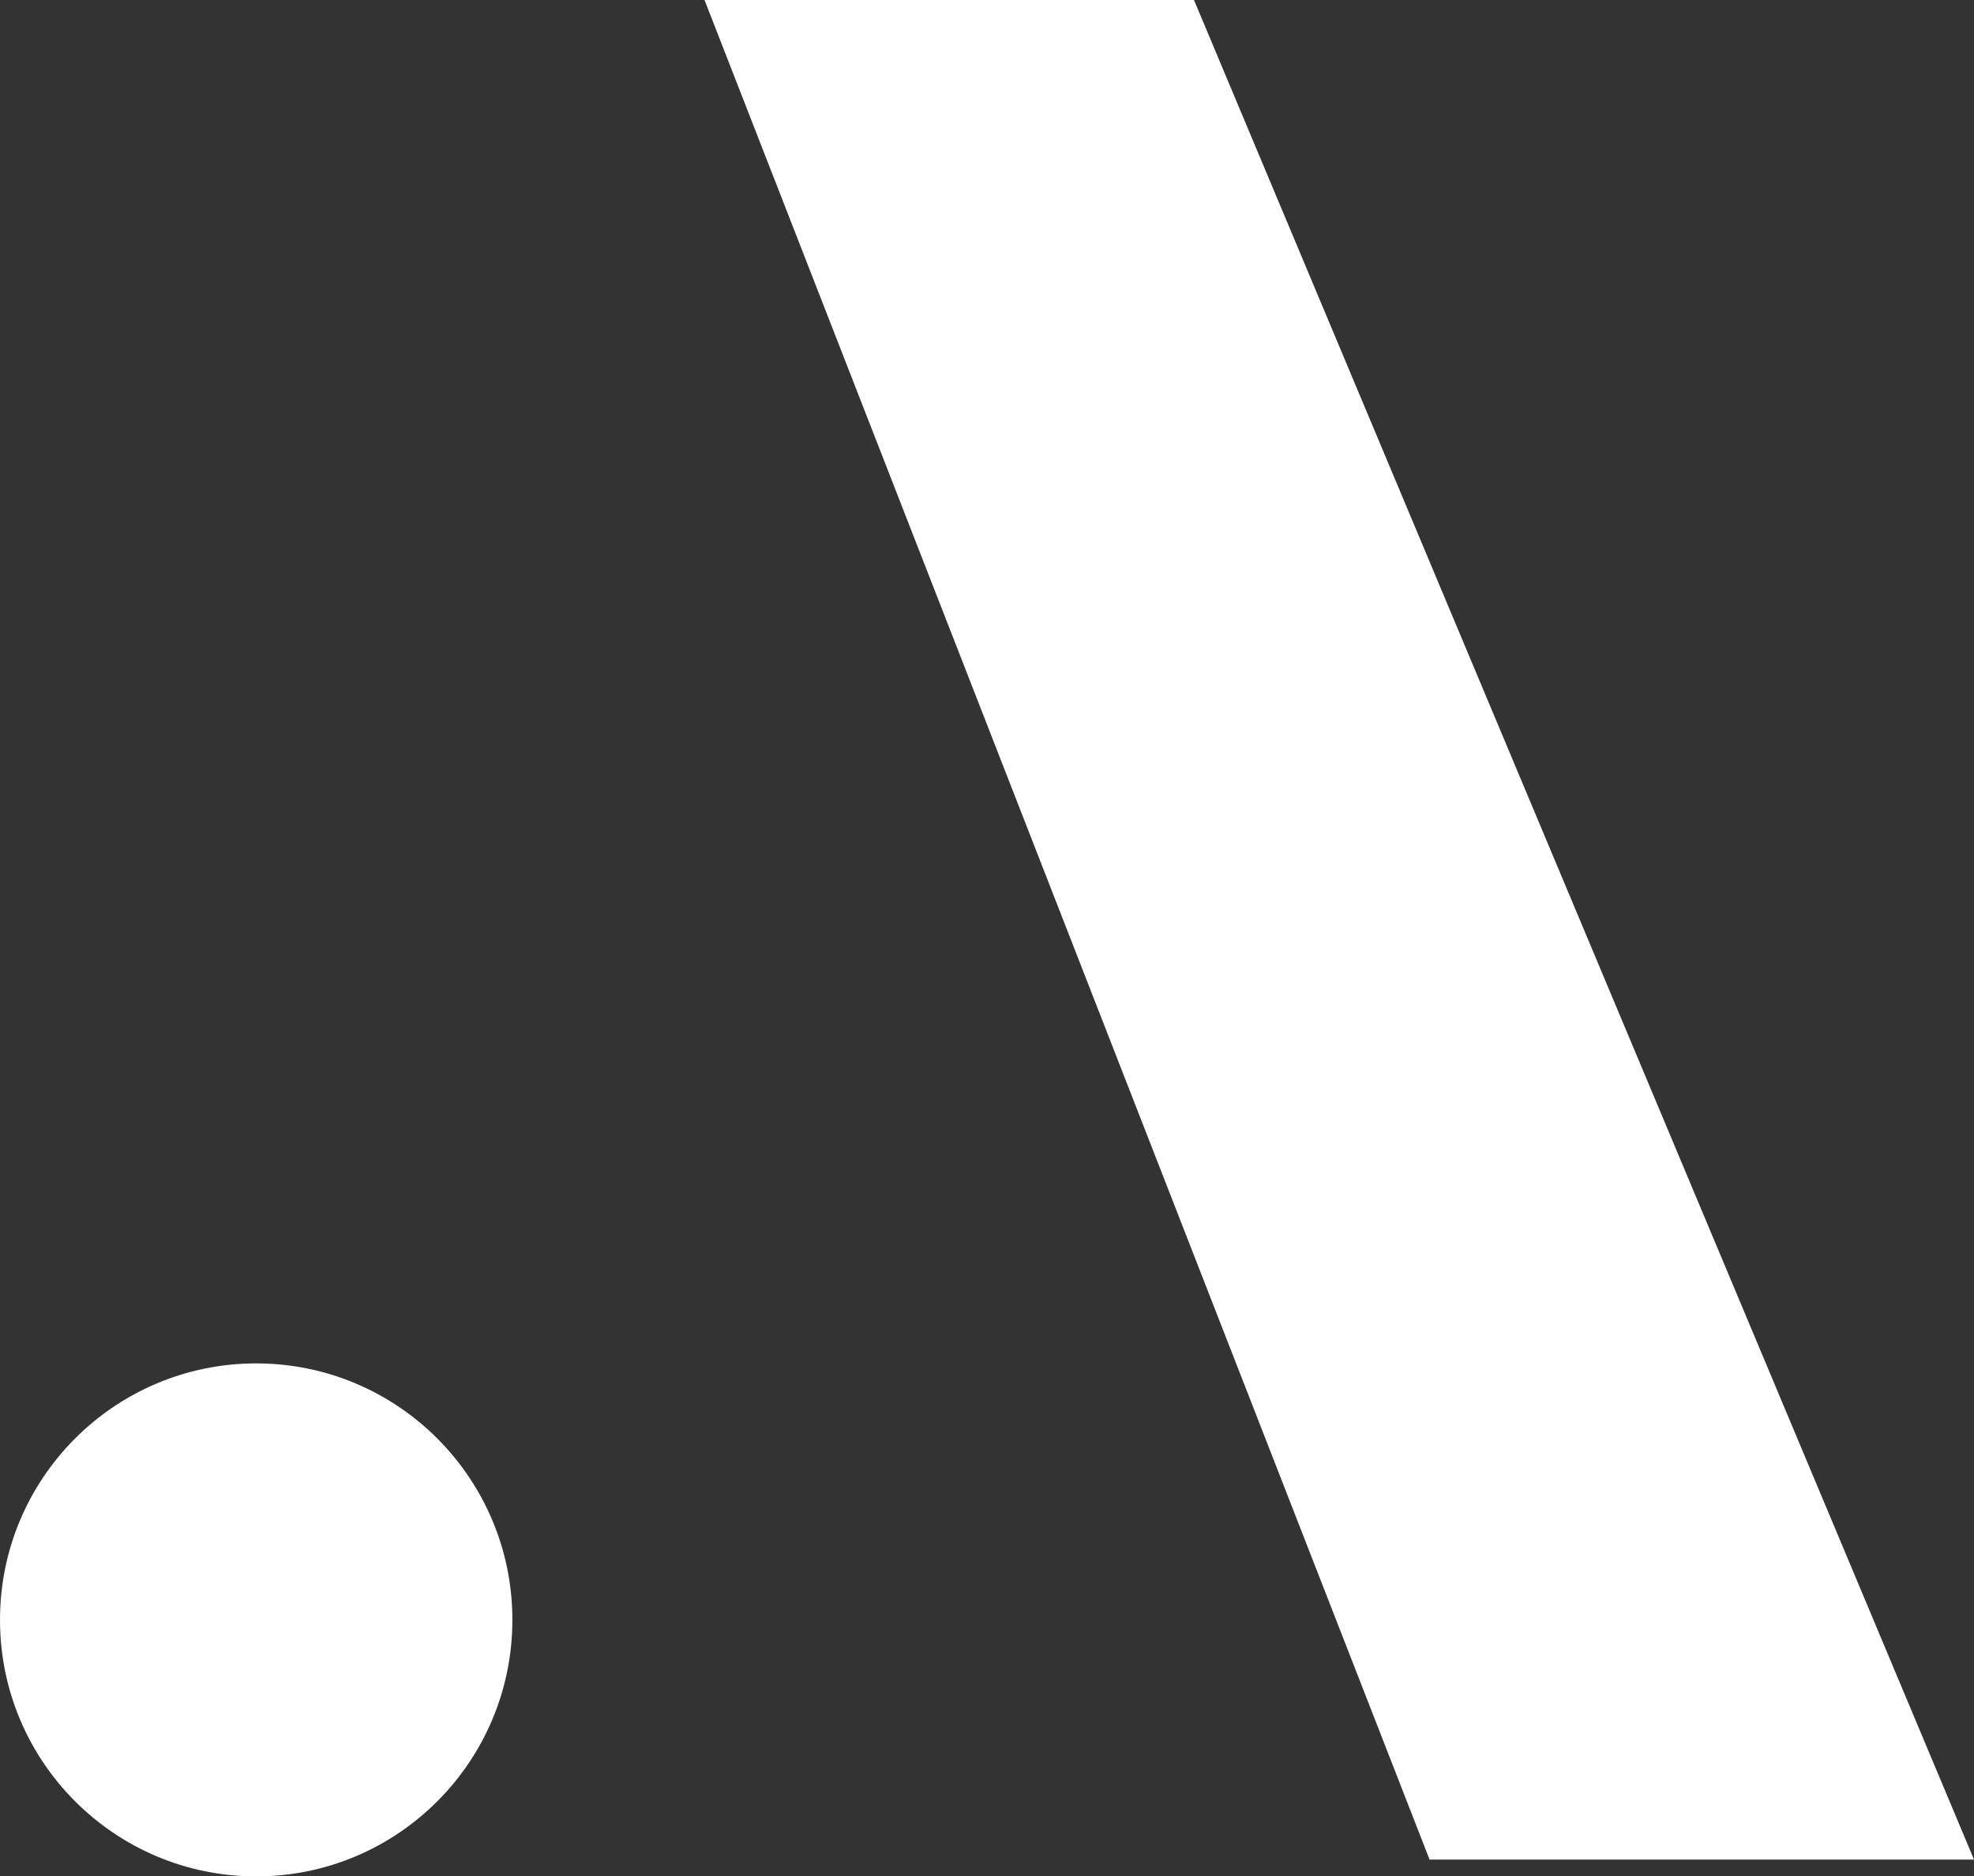
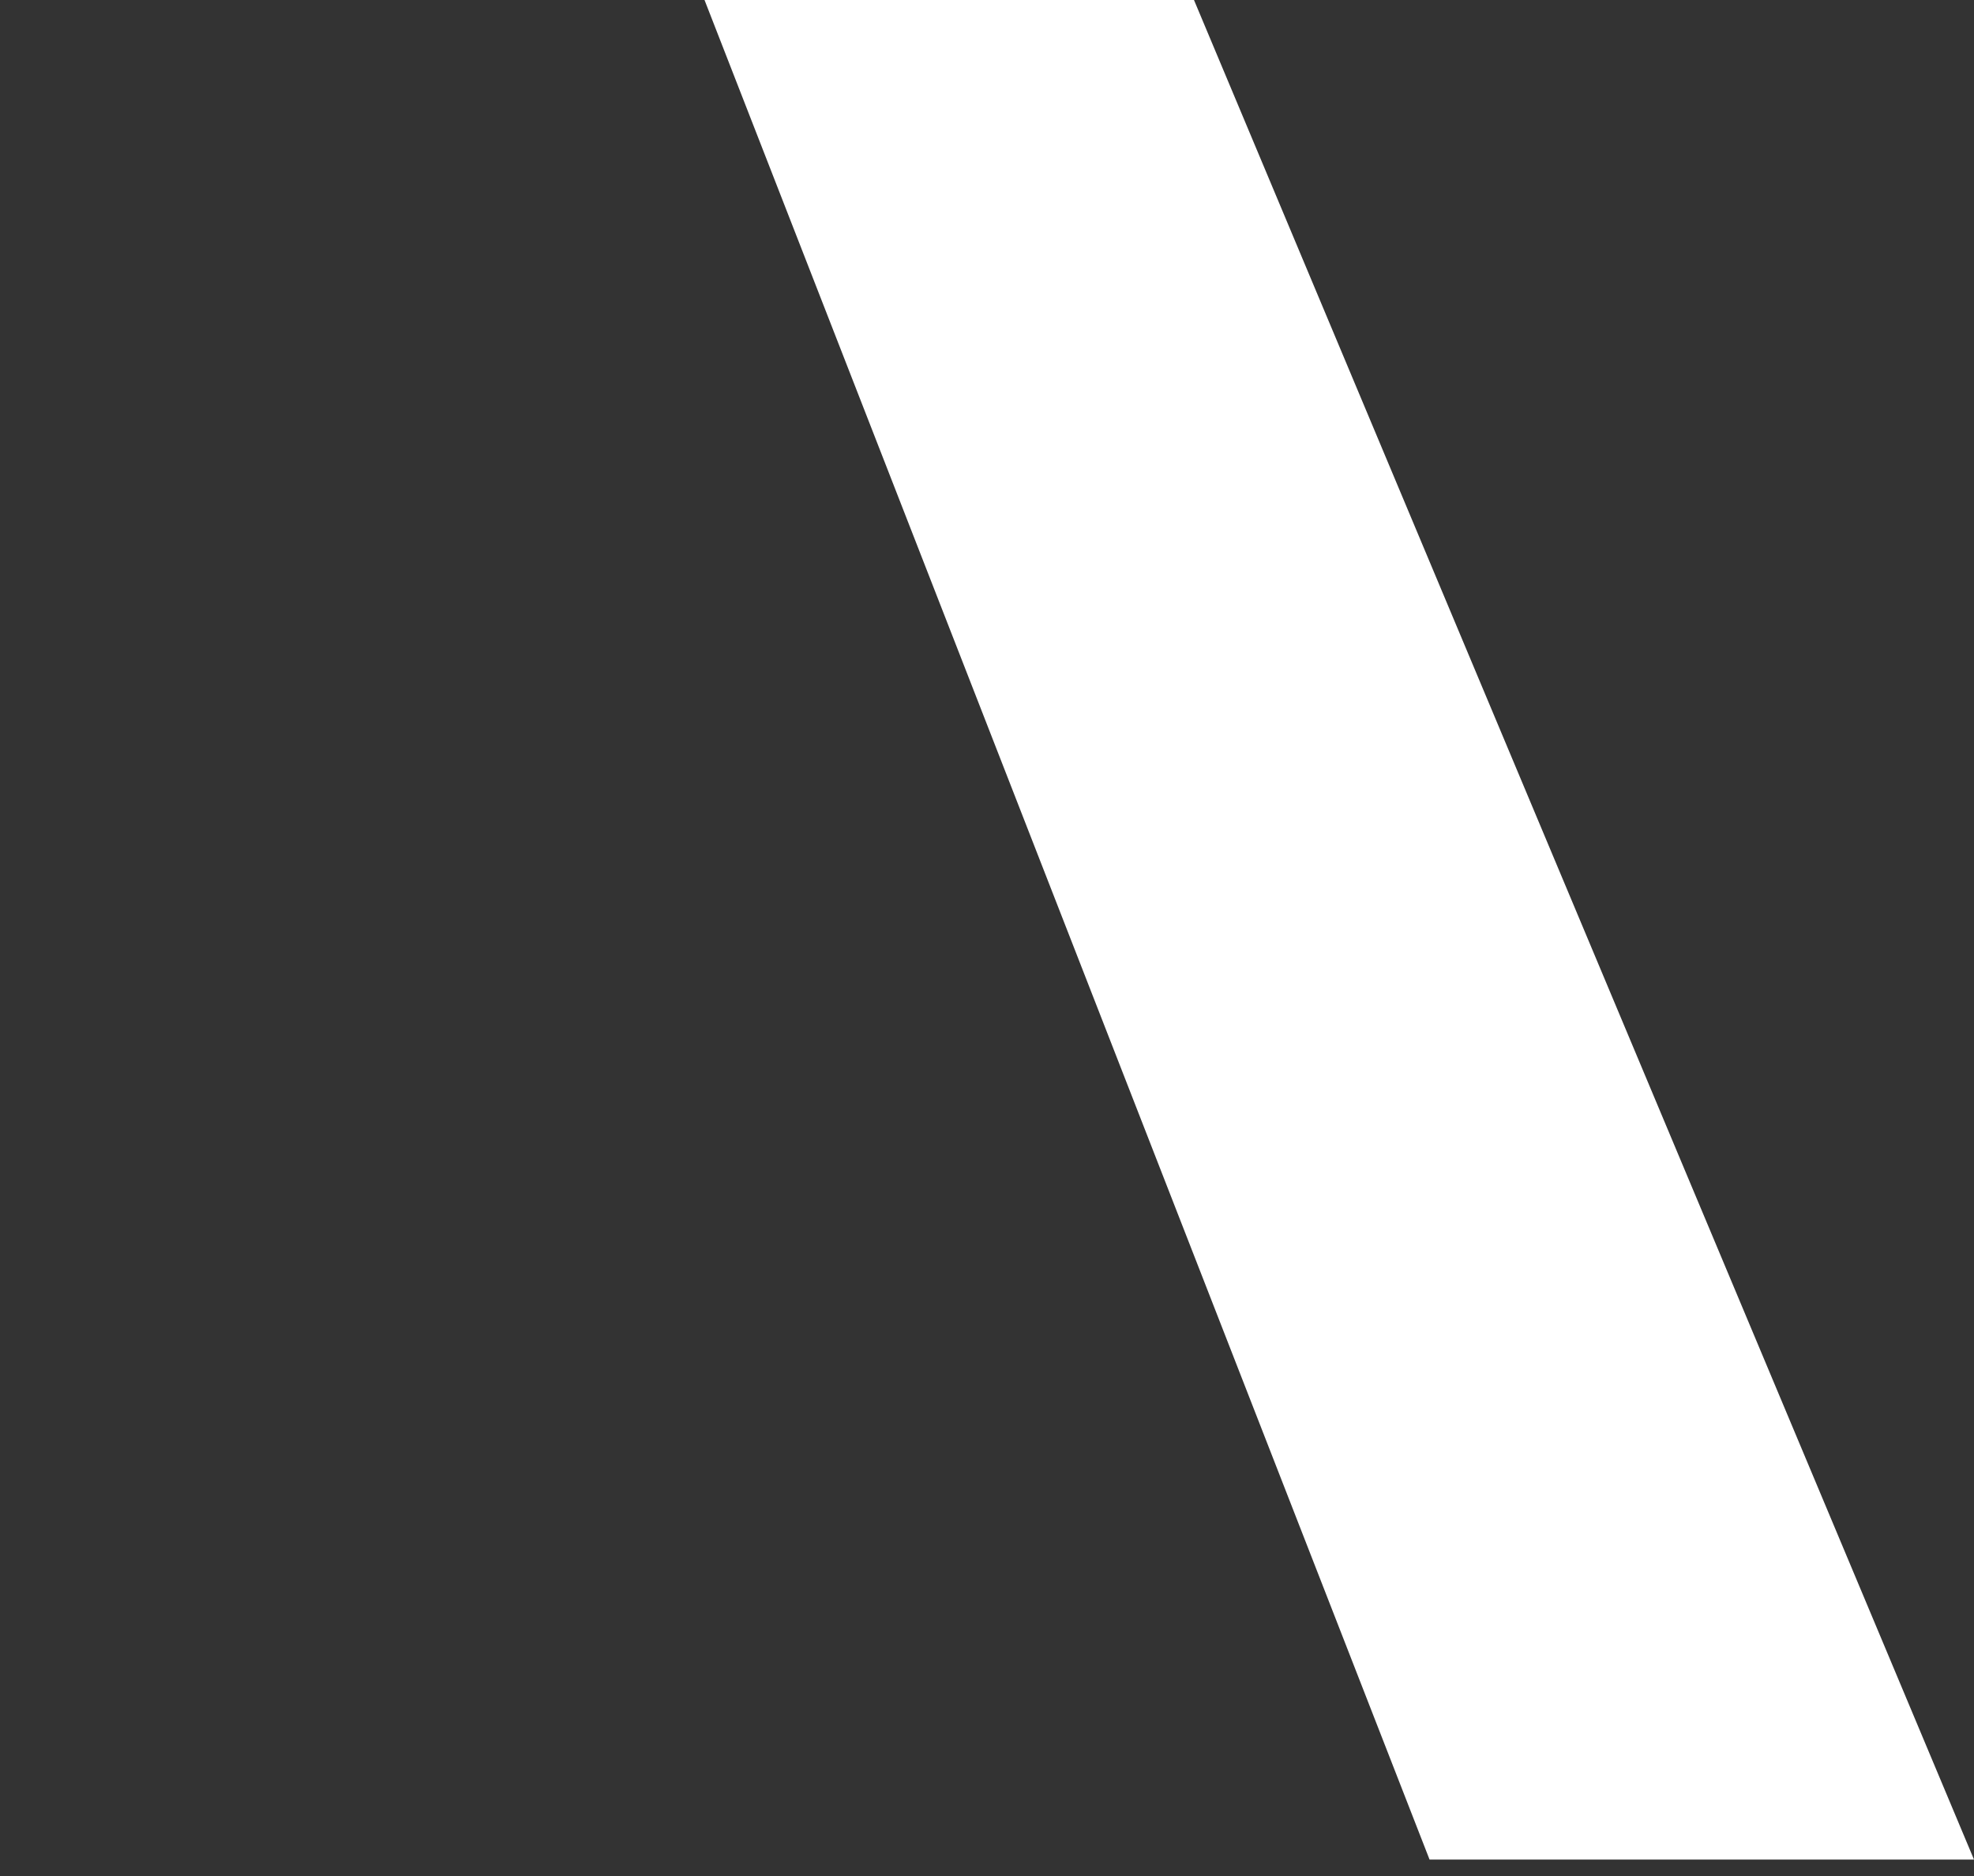
<svg xmlns="http://www.w3.org/2000/svg" width="587" height="558" viewBox="0 0 587 558" fill="none">
  <rect x="0" y="0" width="587" height="558" fill="#333333" stroke="none" />
-   <path d="M587 553H425.102L209.499 0H355.051L587 553Z" fill="white" />
-   <path d="M152.363 481.724C152.363 523.85 118.255 558 76.181 558C34.108 558 0 523.85 0 481.724C0 439.598 34.108 405.448 76.181 405.448C118.255 405.448 152.363 439.598 152.363 481.724Z" fill="white" />
+   <path d="M587 553H425.102L209.499 0H355.051Z" fill="white" />
</svg>